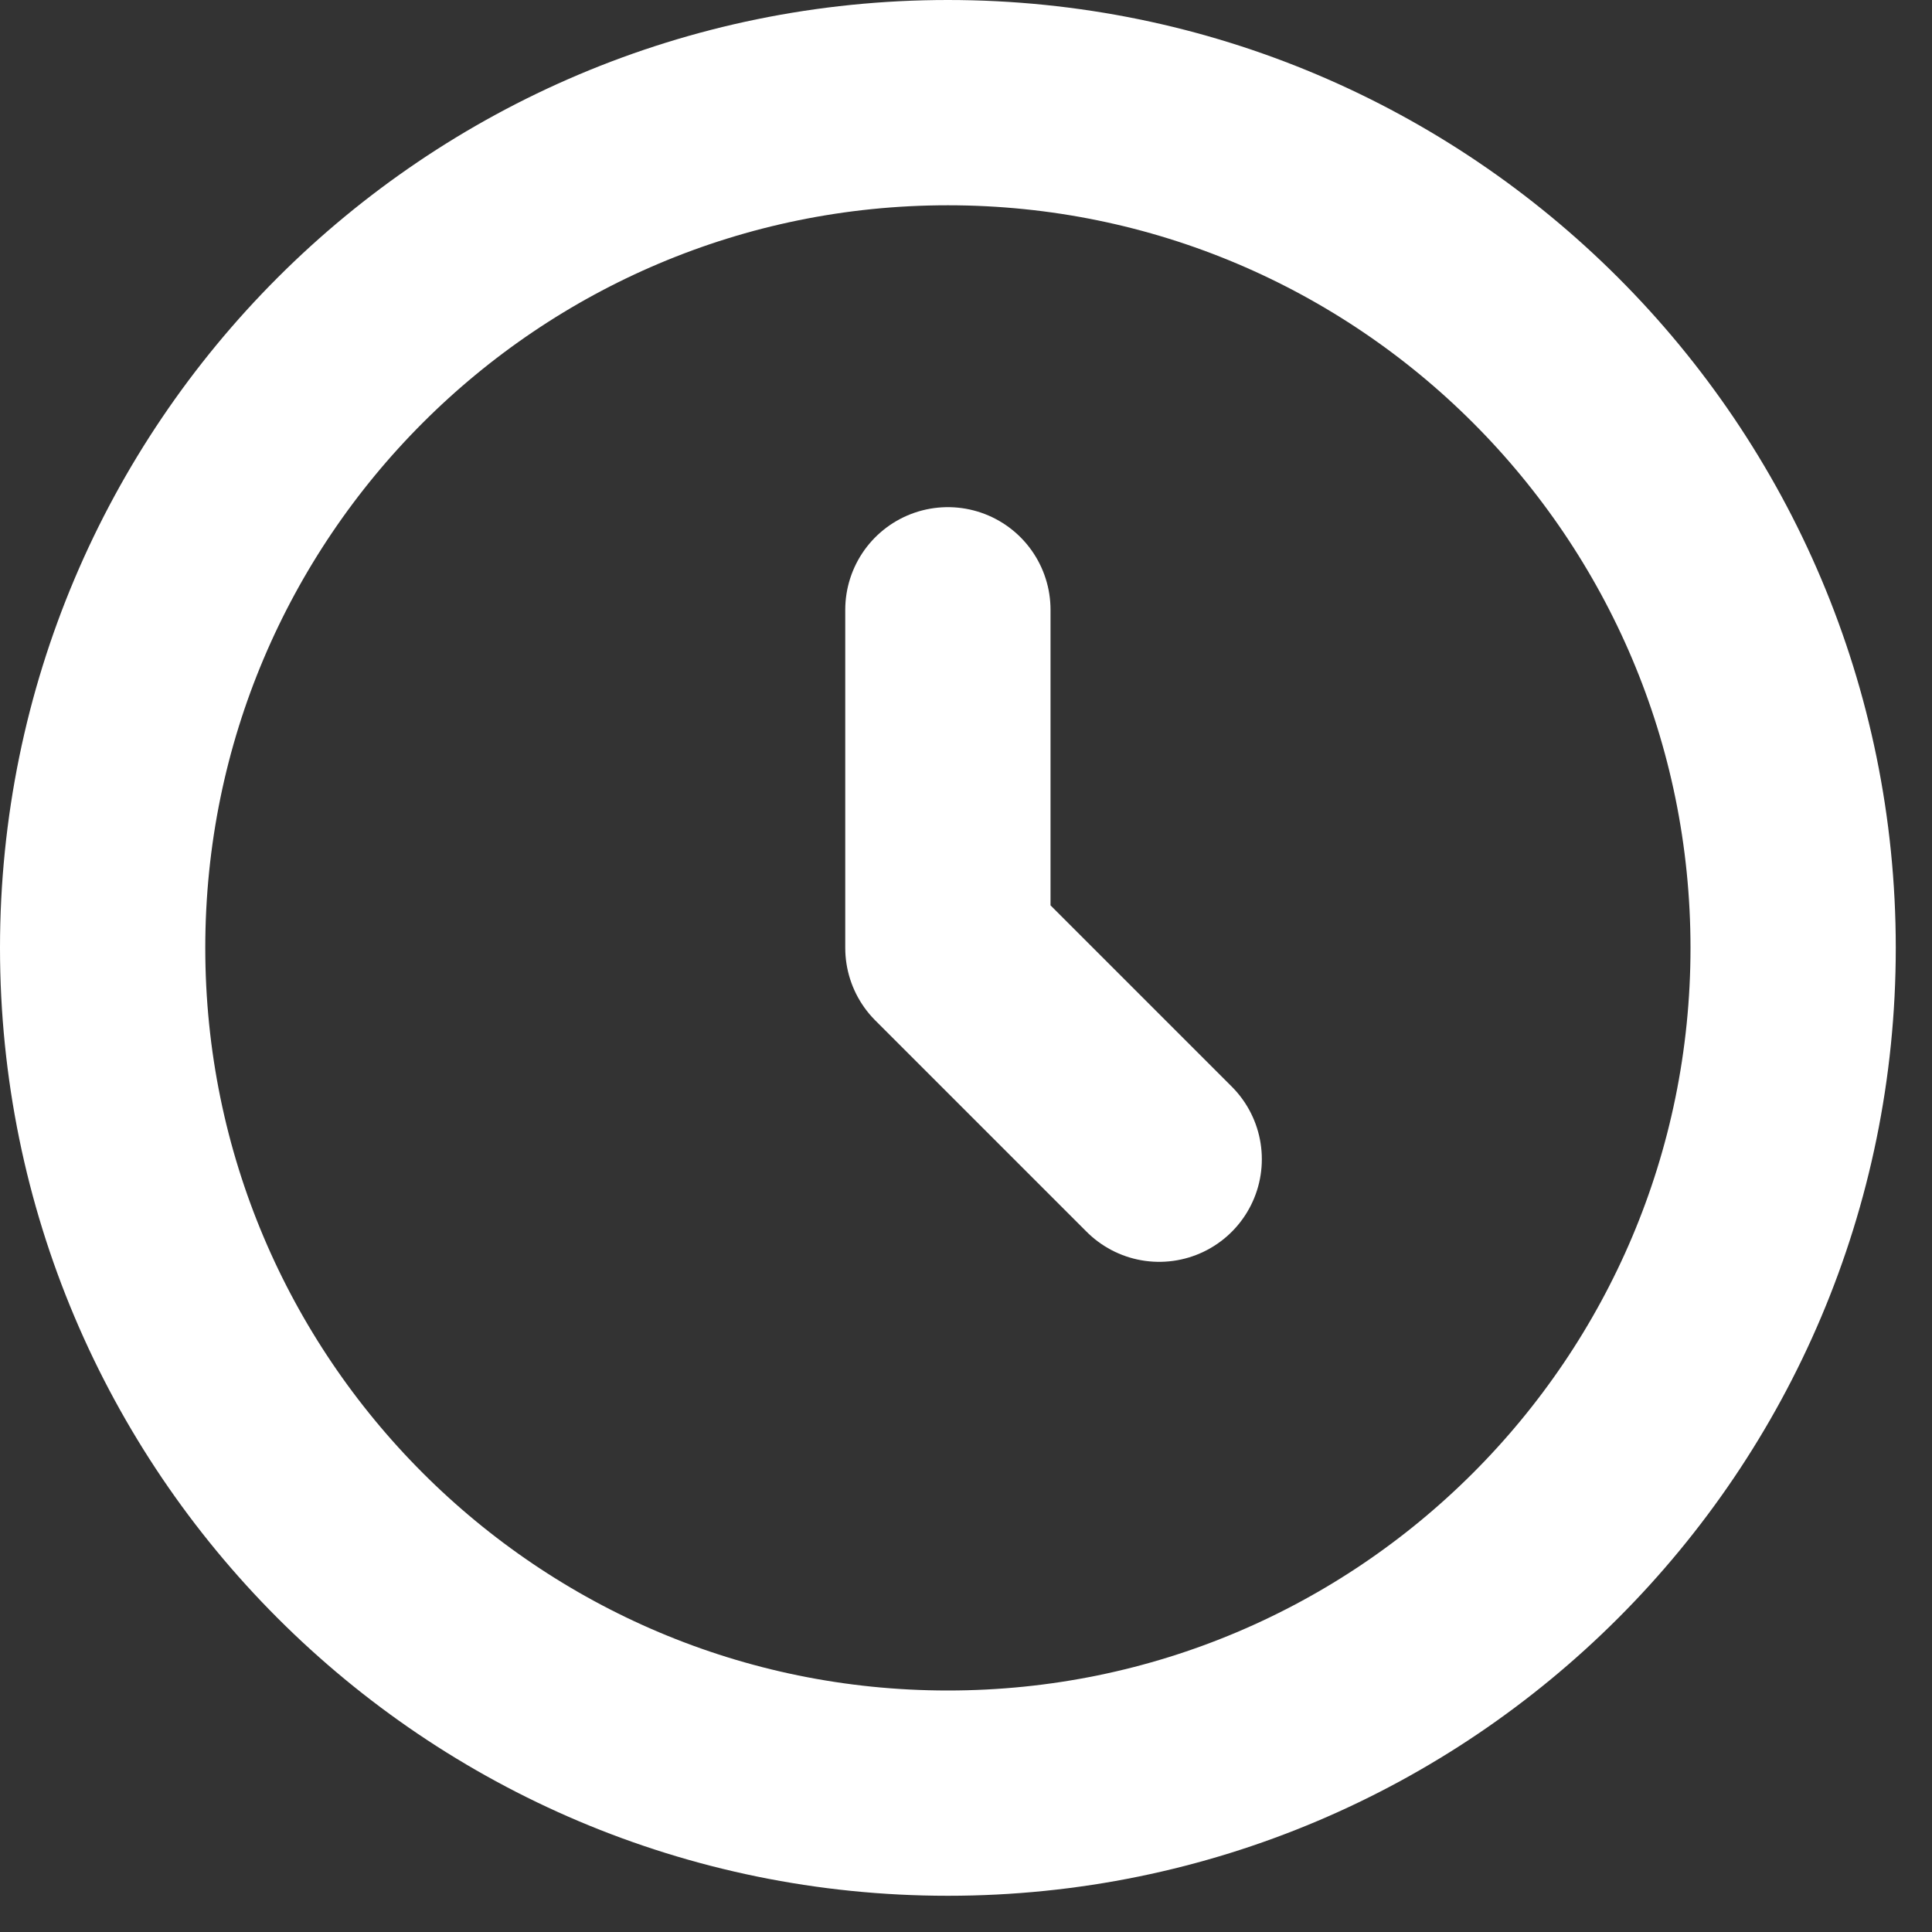
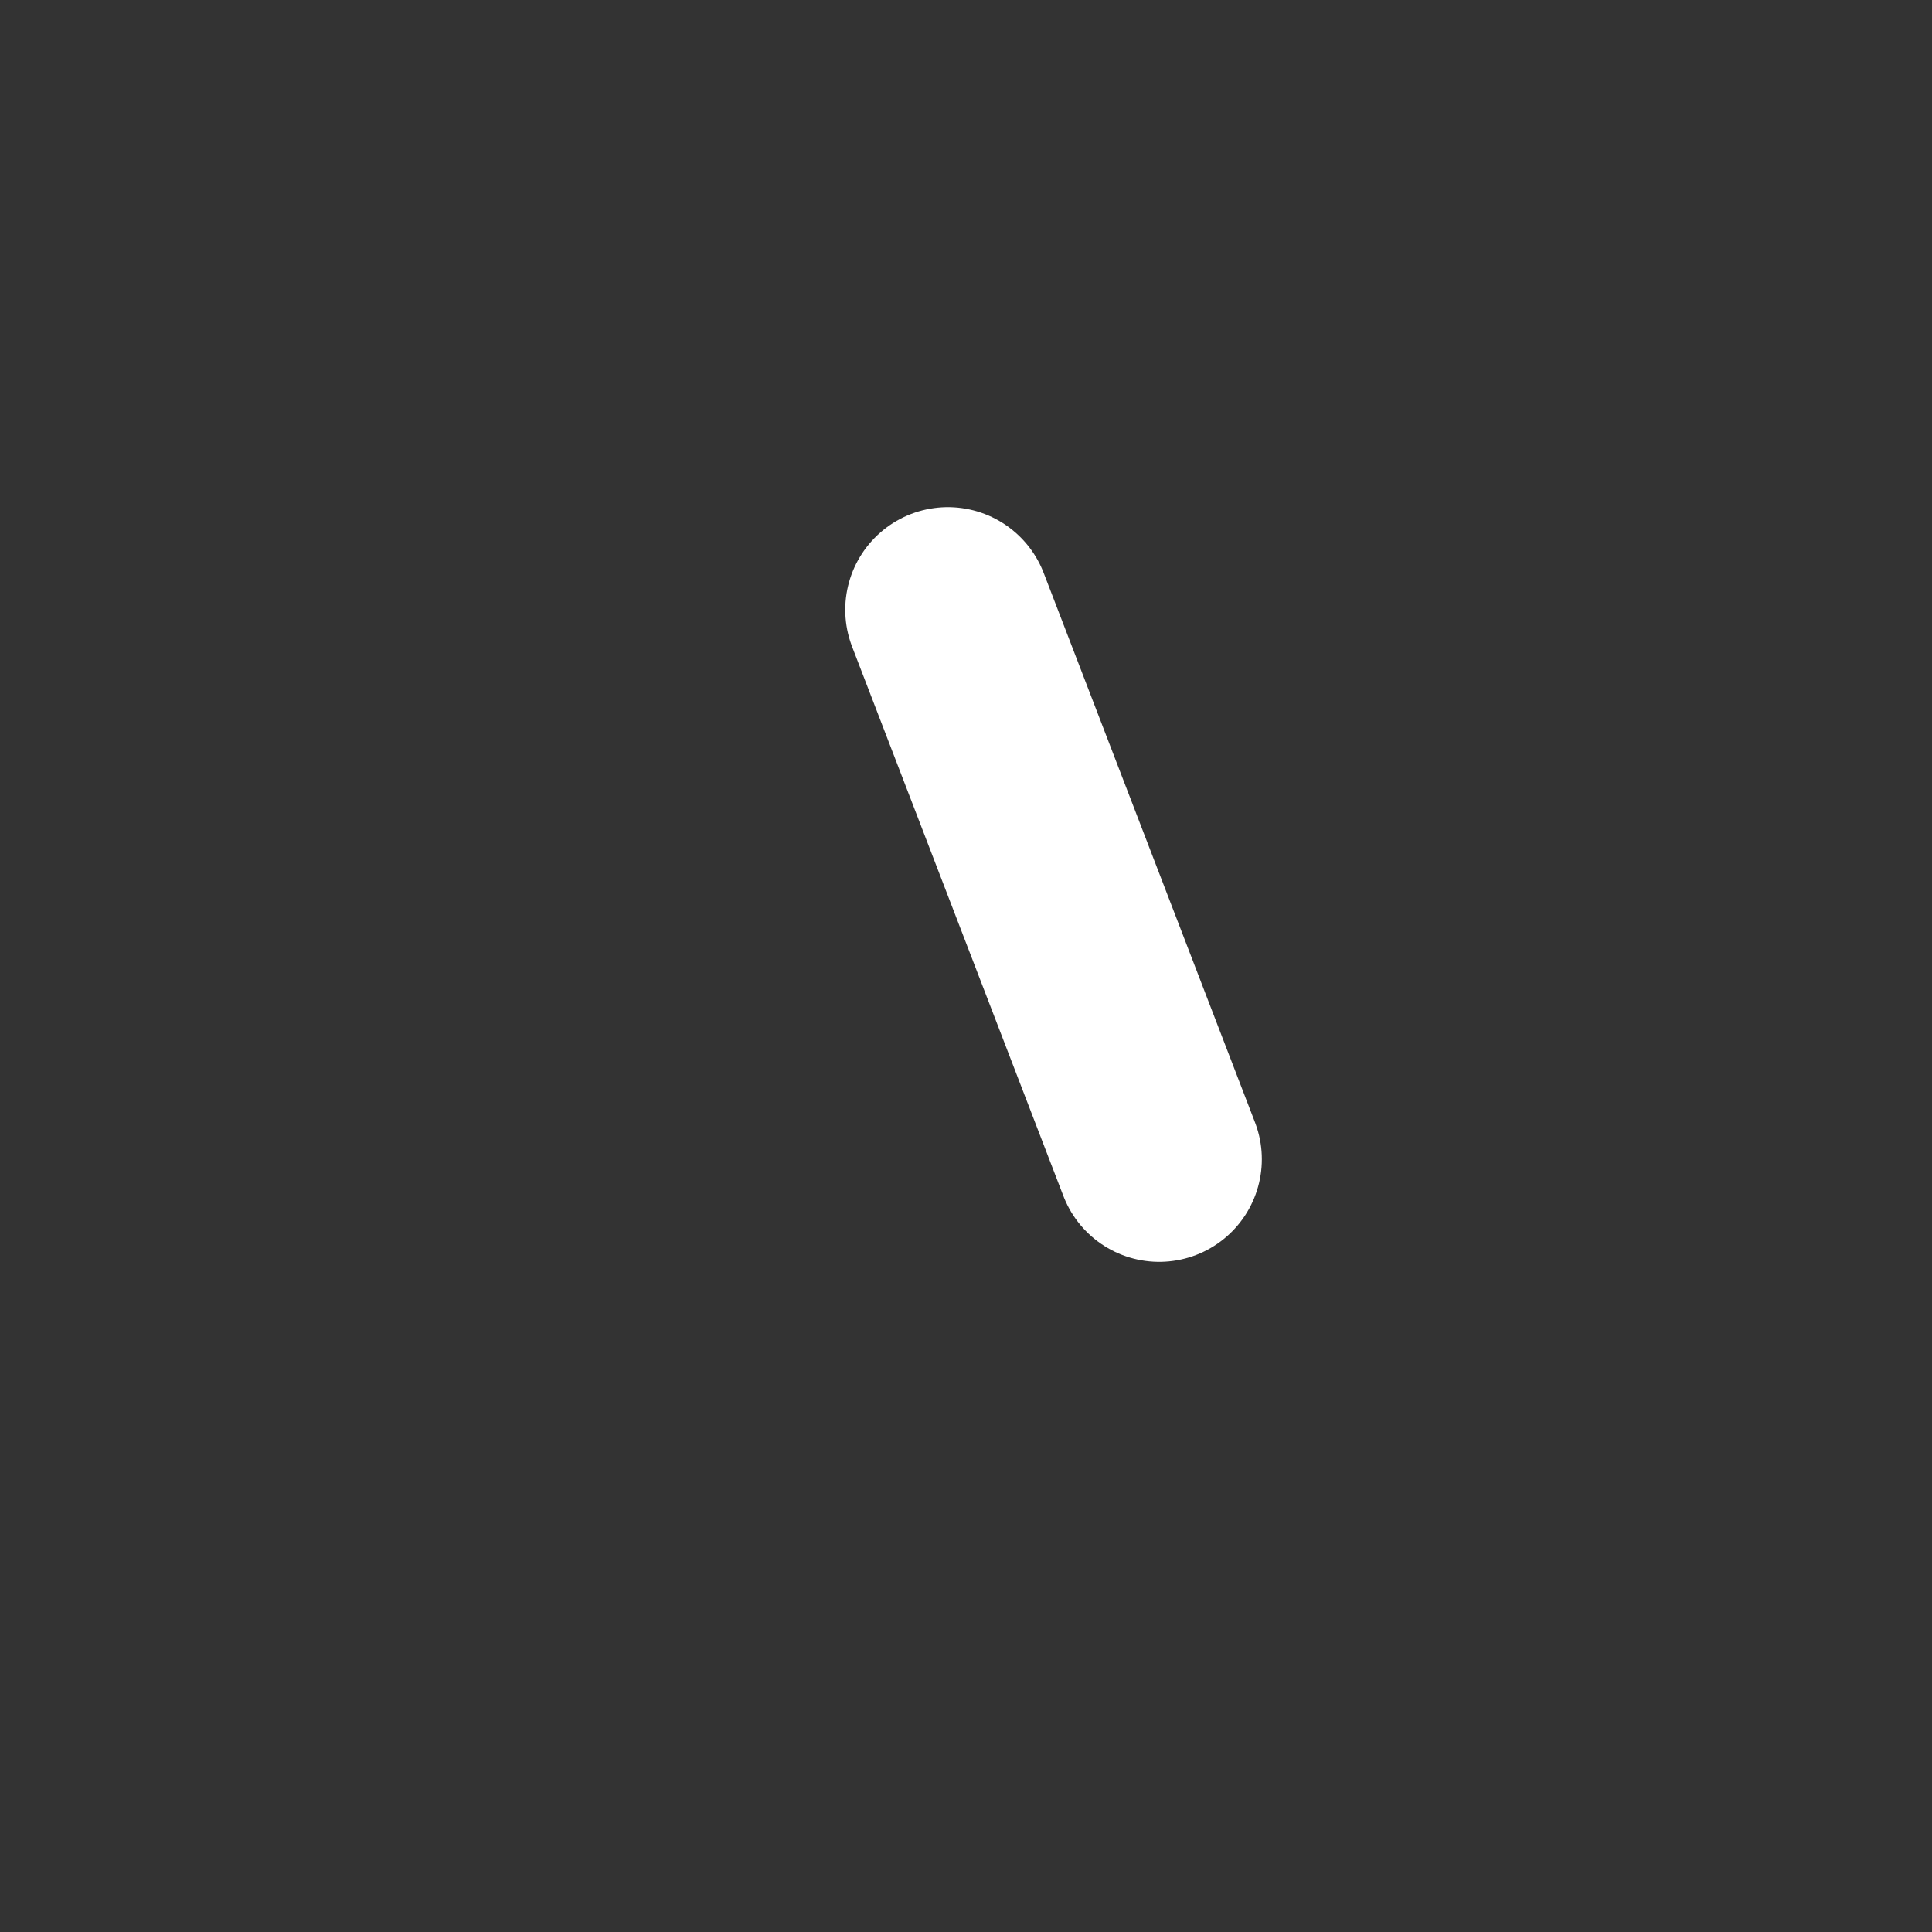
<svg xmlns="http://www.w3.org/2000/svg" width="16" height="16" viewBox="0 0 16 16" fill="none">
  <rect x="0" y="0" width="16" height="16" fill="#333333" stroke="none" />
-   <path d="M7.85 14.85C11.716 14.85 14.85 11.716 14.85 7.85C14.85 3.984 11.716 0.85 7.85 0.85C3.984 0.85 0.85 3.984 0.85 7.85C0.85 11.716 3.984 14.85 7.85 14.85Z" stroke="white" stroke-width="1.7" />
-   <path d="M7.85 5.05V7.85L9.6 9.6" stroke="white" stroke-width="1.7" stroke-linecap="round" stroke-linejoin="round" />
+   <path d="M7.85 5.05L9.6 9.6" stroke="white" stroke-width="1.7" stroke-linecap="round" stroke-linejoin="round" />
</svg>